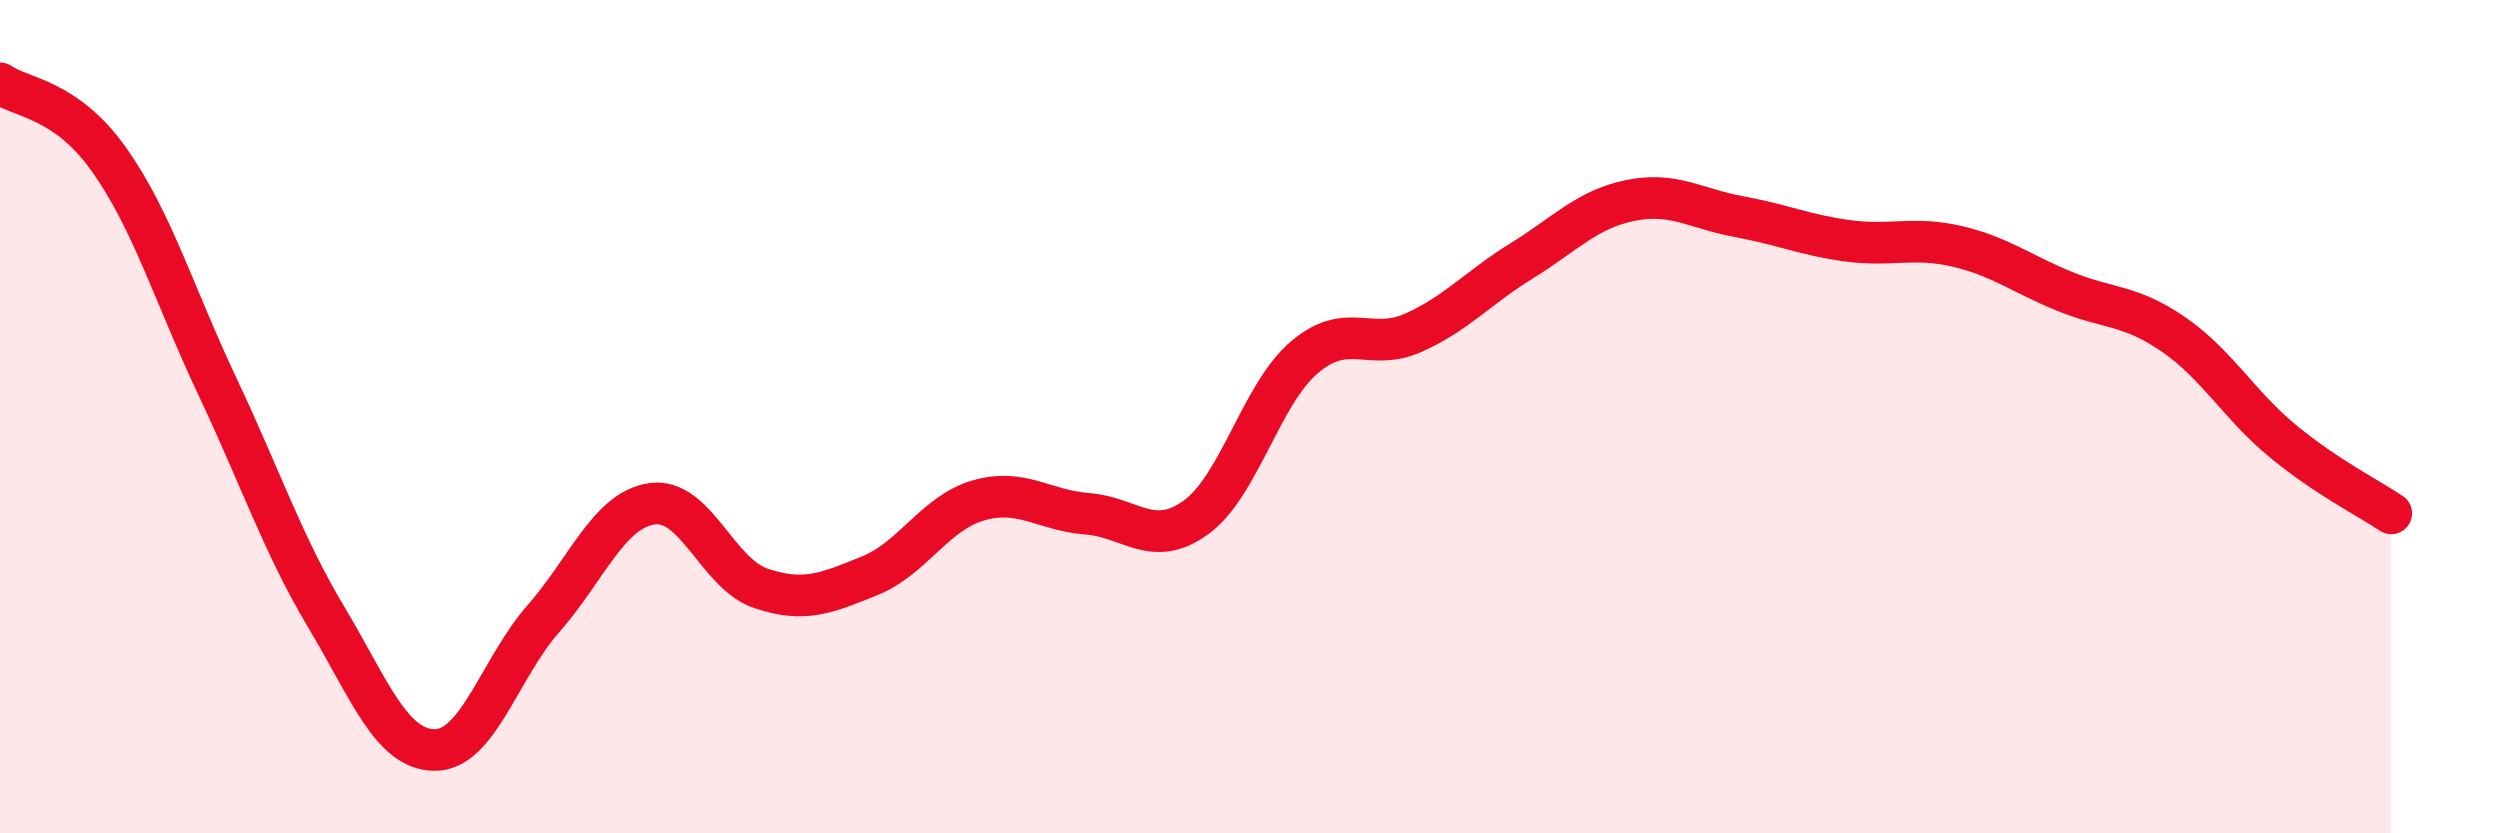
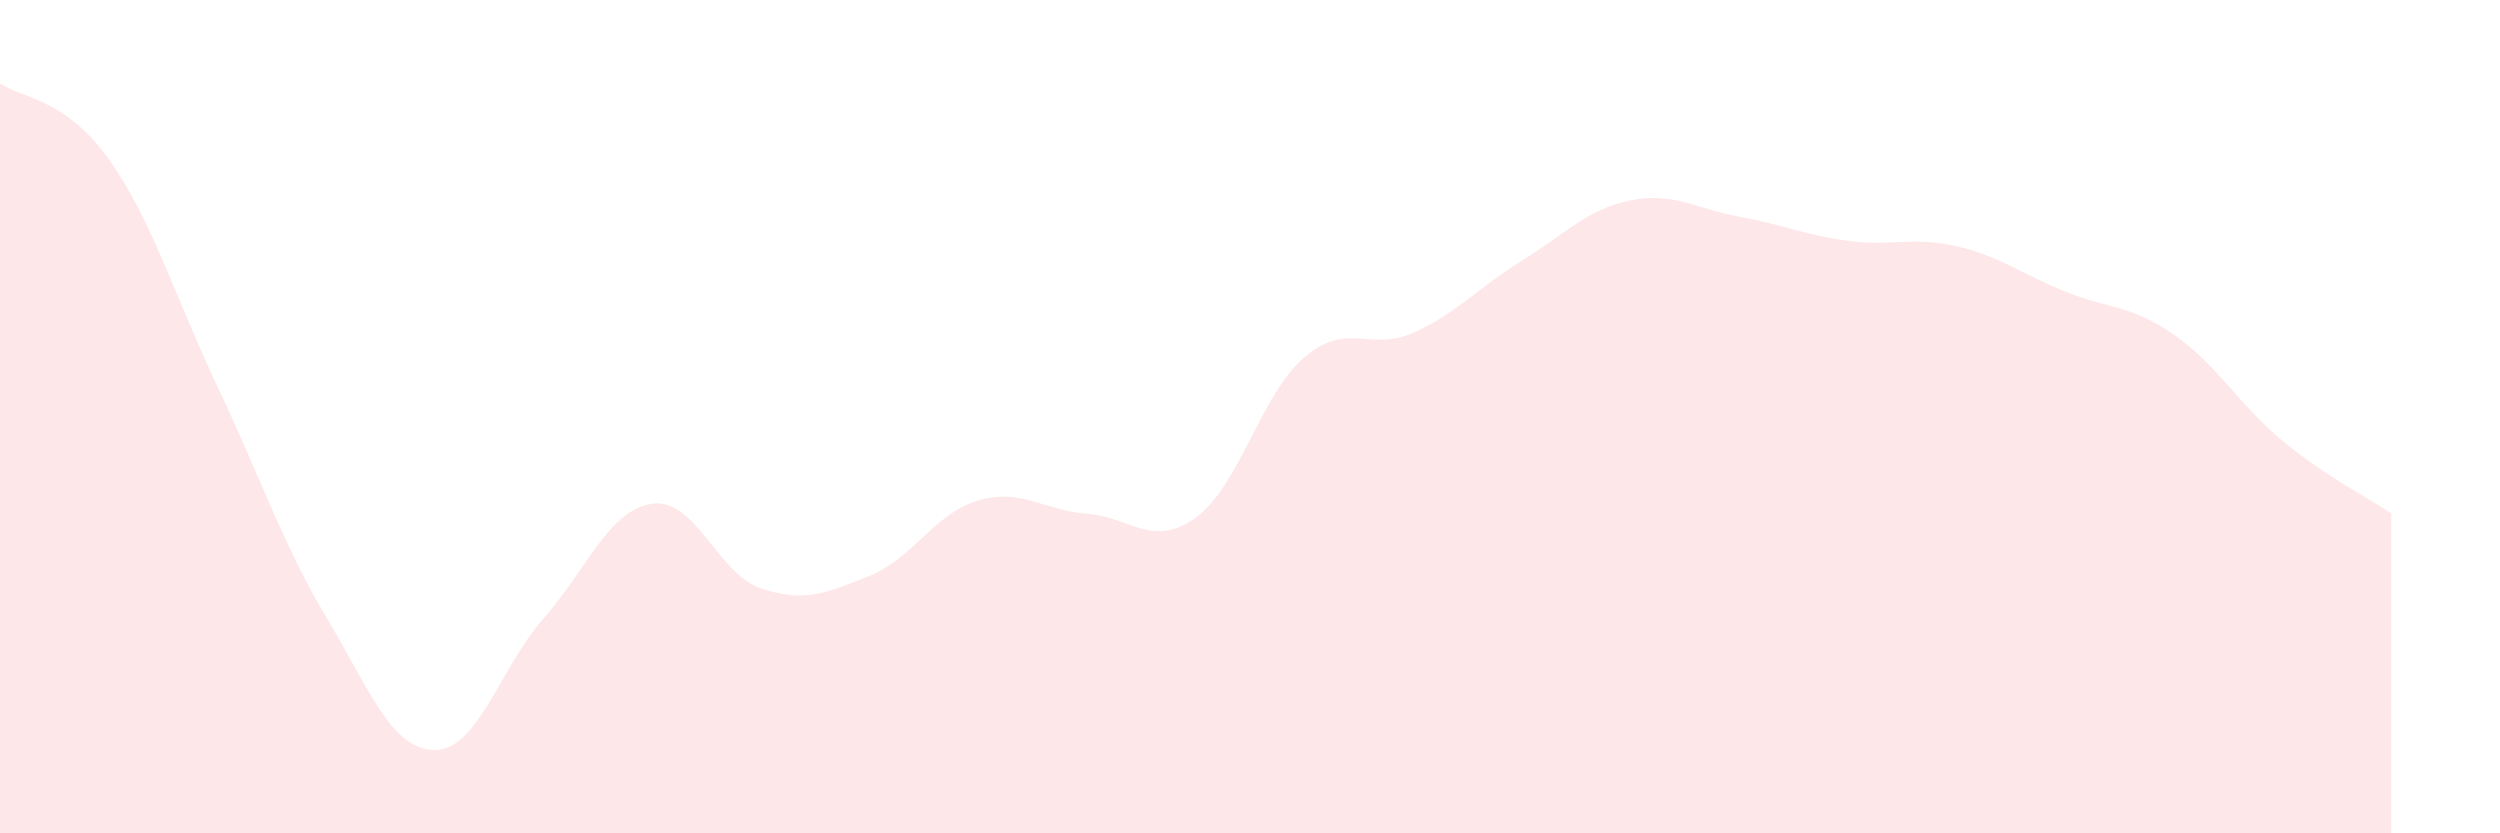
<svg xmlns="http://www.w3.org/2000/svg" width="60" height="20" viewBox="0 0 60 20">
  <path d="M 0,2 C 0.52,2.36 1.57,2.36 2.61,3.82 C 3.65,5.28 4.18,7.08 5.22,9.28 C 6.26,11.48 6.79,13.07 7.83,14.81 C 8.87,16.55 9.39,17.99 10.43,18 C 11.47,18.01 12,16.03 13.04,14.85 C 14.08,13.67 14.61,12.24 15.65,12.09 C 16.69,11.94 17.22,13.77 18.26,14.12 C 19.3,14.47 19.83,14.24 20.87,13.82 C 21.91,13.4 22.44,12.31 23.48,12.01 C 24.52,11.71 25.05,12.25 26.09,12.33 C 27.13,12.41 27.66,13.17 28.7,12.42 C 29.74,11.67 30.26,9.47 31.3,8.58 C 32.34,7.69 32.87,8.45 33.91,7.99 C 34.95,7.53 35.48,6.9 36.52,6.26 C 37.56,5.62 38.09,5.02 39.13,4.81 C 40.17,4.6 40.7,5.01 41.74,5.2 C 42.78,5.39 43.31,5.64 44.35,5.78 C 45.39,5.92 45.92,5.67 46.96,5.91 C 48,6.15 48.53,6.58 49.57,7 C 50.61,7.42 51.13,7.31 52.17,8.03 C 53.21,8.75 53.74,9.72 54.78,10.58 C 55.82,11.44 56.87,11.97 57.39,12.32L57.39 20L0 20Z" fill="#EB0A25" opacity="0.1" stroke-linecap="round" stroke-linejoin="round" />
-   <path d="M 0,2 C 0.52,2.36 1.57,2.36 2.61,3.82 C 3.65,5.28 4.18,7.08 5.22,9.28 C 6.26,11.48 6.79,13.07 7.83,14.81 C 8.87,16.55 9.39,17.99 10.43,18 C 11.47,18.01 12,16.03 13.04,14.85 C 14.08,13.67 14.61,12.24 15.65,12.09 C 16.69,11.94 17.22,13.77 18.26,14.12 C 19.3,14.47 19.83,14.24 20.87,13.82 C 21.91,13.4 22.44,12.31 23.48,12.01 C 24.52,11.71 25.05,12.25 26.09,12.33 C 27.13,12.41 27.66,13.17 28.7,12.42 C 29.74,11.67 30.26,9.47 31.3,8.58 C 32.34,7.69 32.87,8.45 33.91,7.99 C 34.95,7.53 35.48,6.9 36.52,6.26 C 37.56,5.62 38.09,5.02 39.13,4.81 C 40.17,4.6 40.7,5.01 41.74,5.2 C 42.78,5.39 43.31,5.64 44.35,5.78 C 45.39,5.92 45.92,5.67 46.96,5.91 C 48,6.15 48.53,6.58 49.57,7 C 50.61,7.42 51.13,7.31 52.17,8.03 C 53.21,8.75 53.74,9.72 54.78,10.58 C 55.82,11.44 56.87,11.97 57.39,12.32" stroke="#EB0A25" stroke-width="1" fill="none" stroke-linecap="round" stroke-linejoin="round" />
</svg>